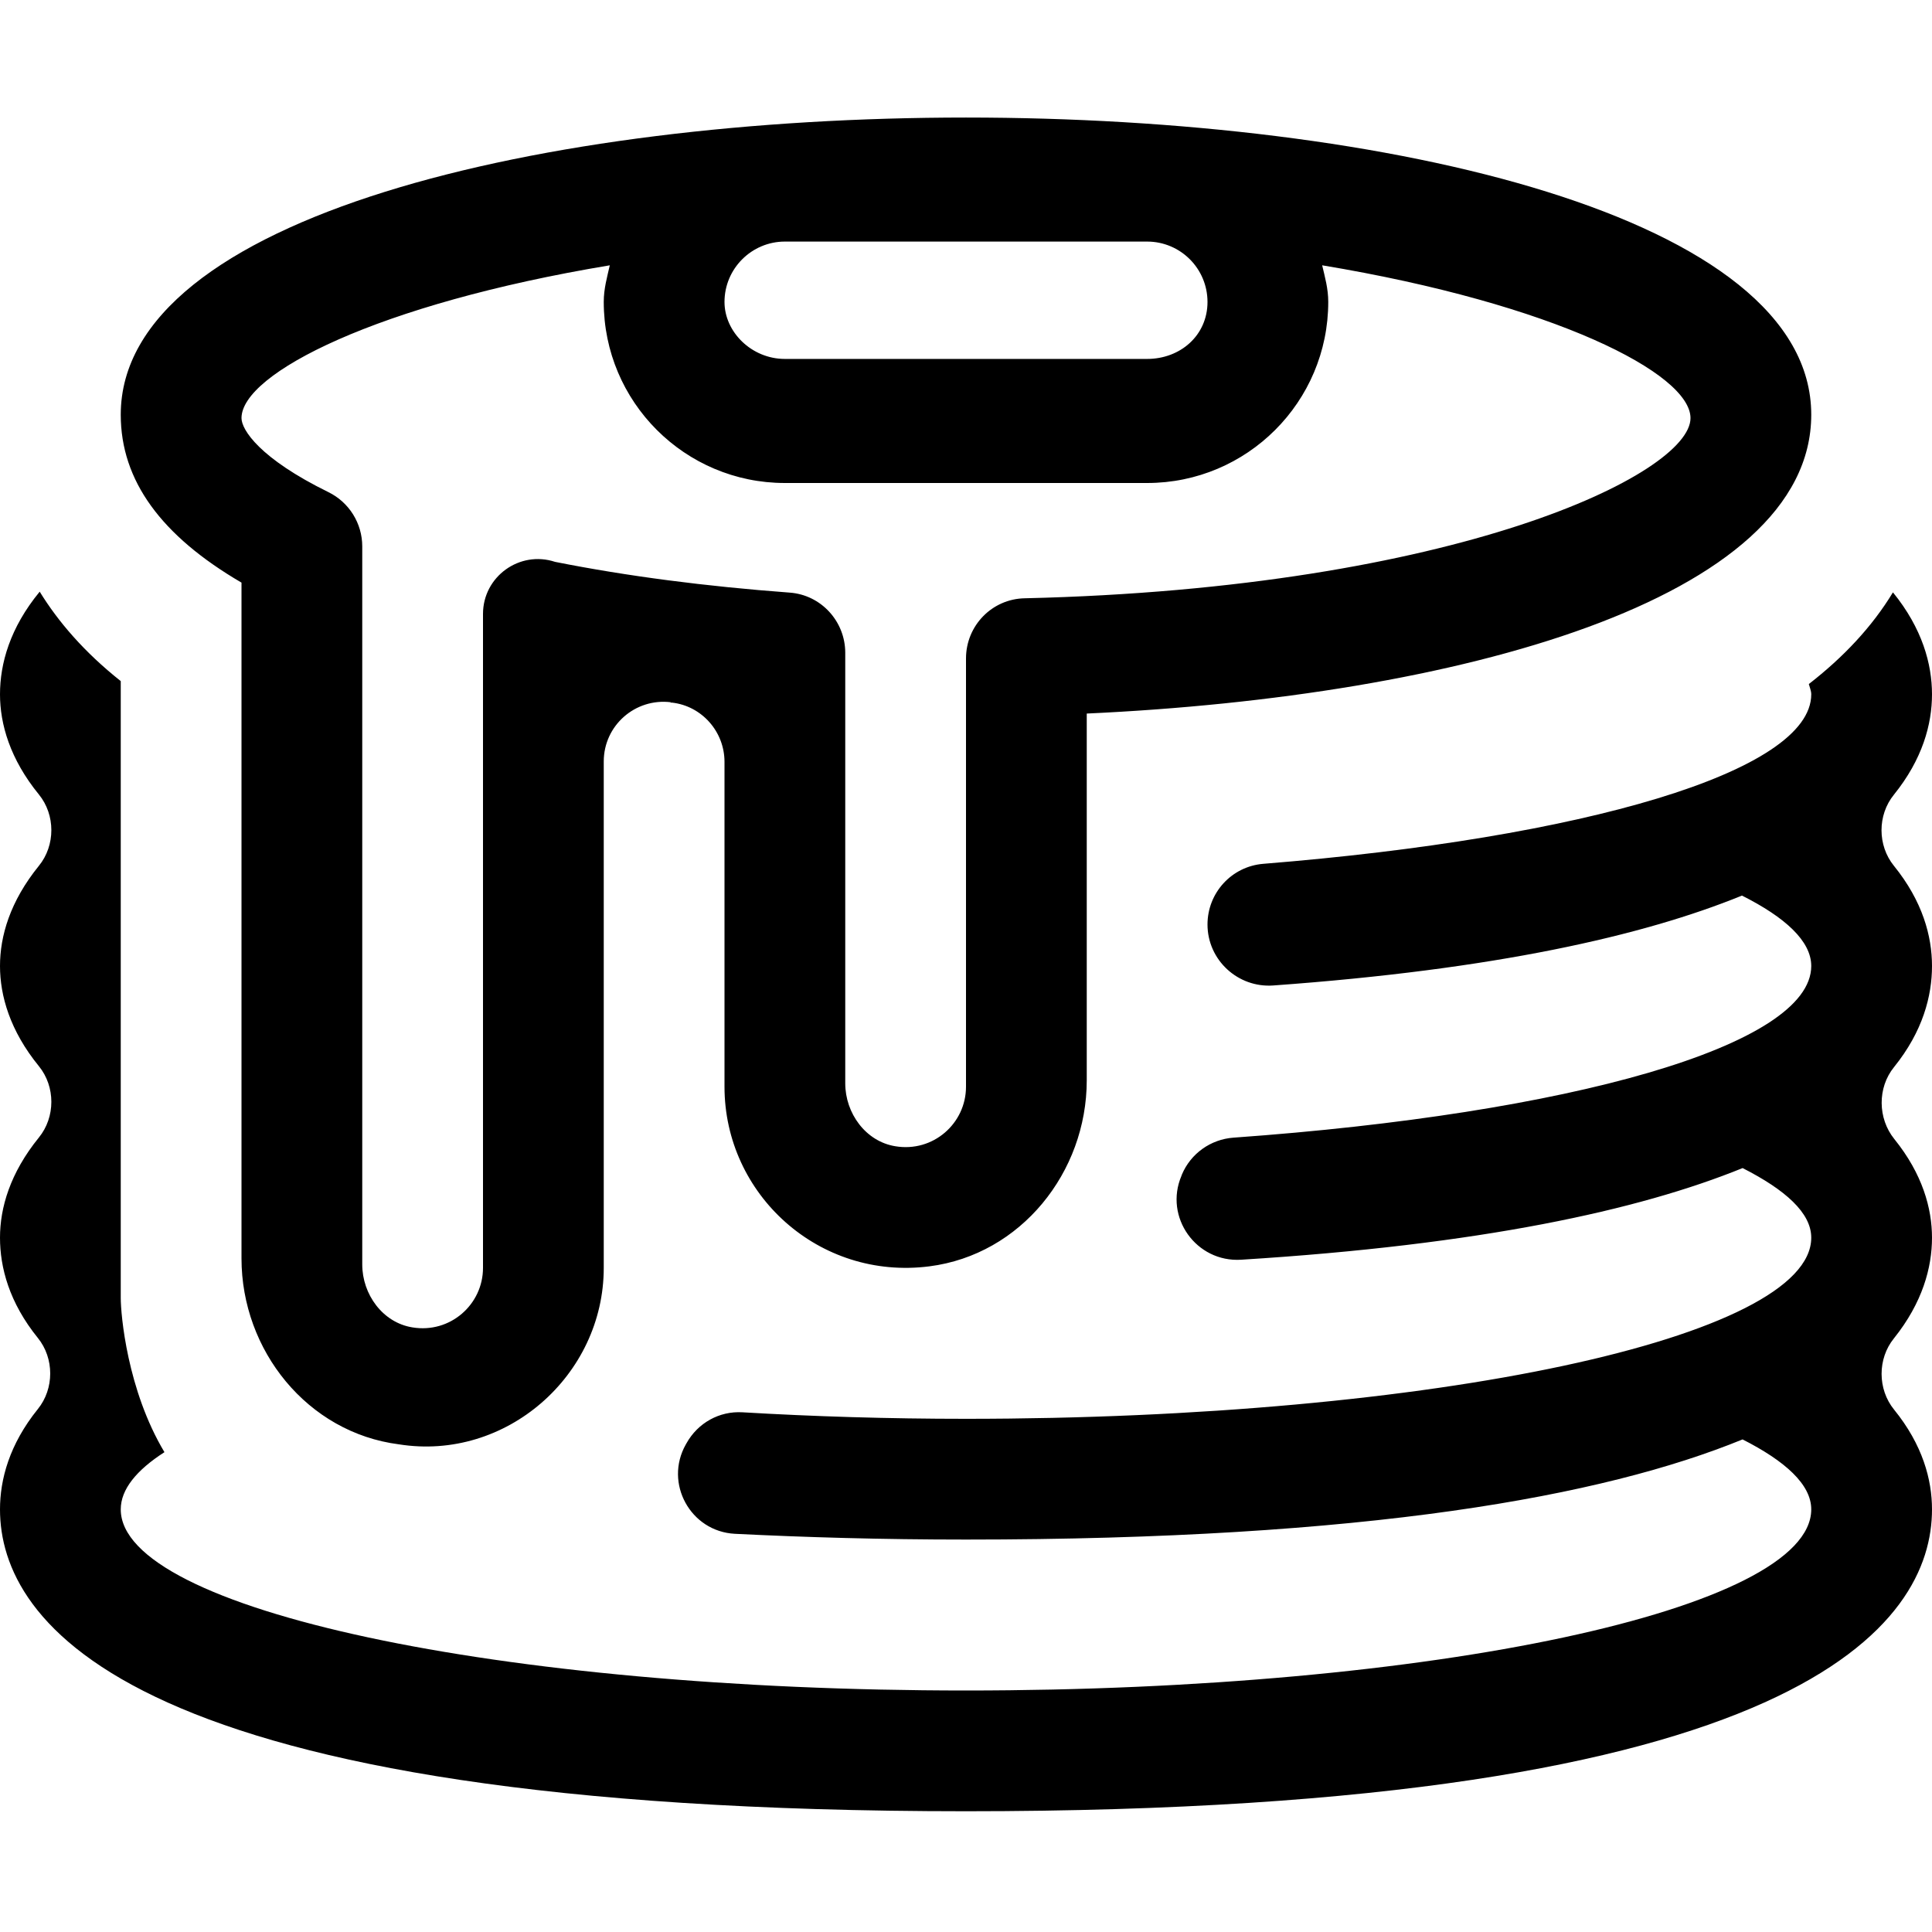
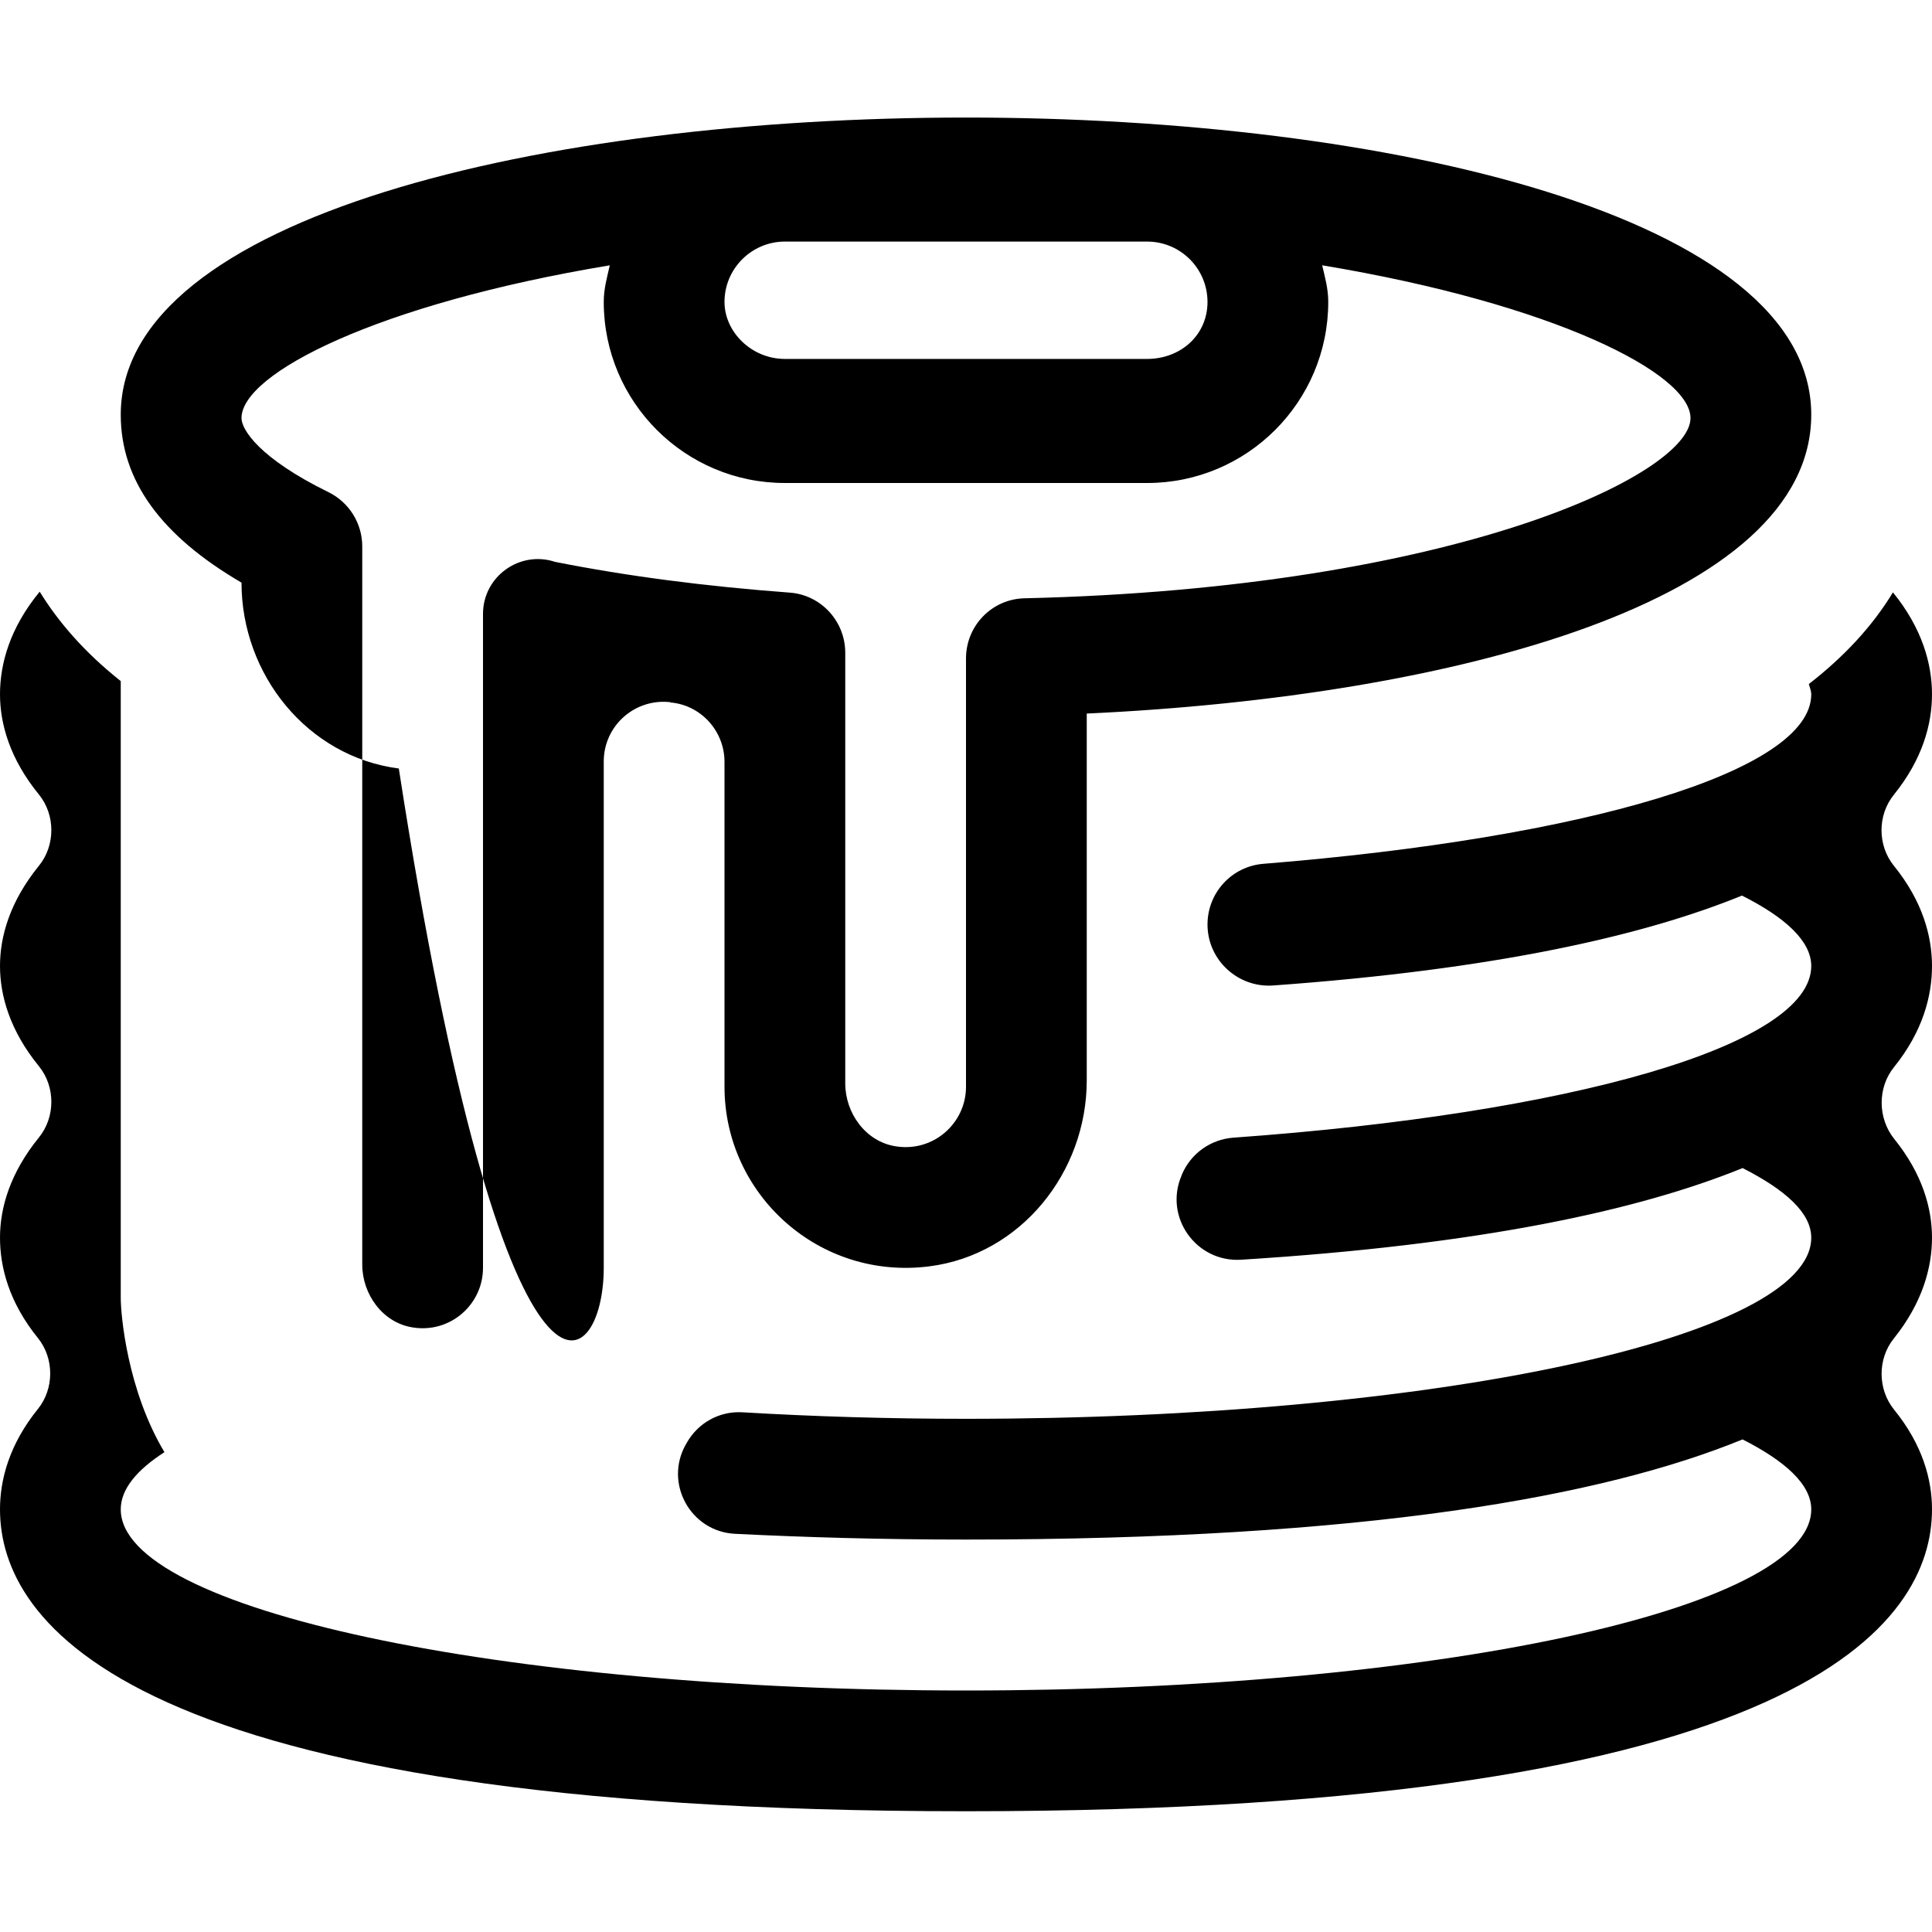
<svg xmlns="http://www.w3.org/2000/svg" viewBox="0 0 512 512">
-   <path d="M512 256c0-7.885-2.484-17.16-10.1-26.56c-4.367-5.391-4.375-13.44-.002-18.83C509.5 201.2 512 191.9 512 184c0-8.004-2.57-17.46-10.35-27.02c-5.564 9.188-13.18 17.23-22.29 24.3C479.6 182.2 480 183.1 480 184c0 20.56-60.38 38.09-145.2 44.92C326.4 229.6 320 236.6 320 245c0 9.41 8.059 16.84 17.44 16.16c58.6-4.232 97.88-13.1 124.2-23.82C473.1 243.1 480 249.4 480 256c0 21.19-64.15 39.13-153.1 45.49c-6.047 .434-11.34 4.203-13.69 9.793L313.1 311.6c-4.668 10.97 3.912 22.98 15.81 22.24c63.32-3.936 105.3-13.07 132.9-24.29C473.1 315.3 480 321.4 480 328c0 26.51-100.3 48-224 48c-20.53 0-40.36-.613-59.24-1.727c-6.139-.363-11.82 2.816-14.82 8.186c-.062 .111-.125 .223-.19 .334c-5.803 10.25 1.217 23.06 12.98 23.68C213.3 407.4 233.6 408 256 408c106.1 0 168.8-11.41 205.8-26.54C473.1 387.2 480 393.4 480 400c0 26.51-100.3 48-224 48s-224-21.49-224-48c0-5.303 4.17-10.39 11.58-15.16C33.68 368.3 32 348.3 32 344V180.5C22.29 172.8 15.38 164.7 10.52 156.8C2.613 166.4 0 175.9 0 184c0 7.879 2.643 17.15 10.3 26.54c4.412 5.41 4.412 13.51 0 18.92C2.643 238.9 0 248.1 0 256c0 7.879 2.643 17.15 10.3 26.54c4.412 5.41 4.412 13.51 0 18.92C2.643 310.9 0 320.1 0 328c0 7.889 2.432 17.18 10.04 26.58c4.357 5.389 4.354 13.43 .004 18.82C2.455 382.8 0 392.1 0 400c0 29.88 33.26 80 256 80s256-50.12 256-80c0-7.859-2.469-17.1-10.06-26.45c-4.381-5.395-4.406-13.46-.037-18.86C509.5 345.2 512 335.9 512 328c0-7.773-2.52-16.89-9.984-26.14c-4.414-5.467-4.504-13.6-.086-19.06C509.6 273.3 512 263.9 512 256zM64 154.4v179.1c0 24.39 17.49 46.16 41.69 49.26C134.1 387.3 160 364.5 160 336V201.8c0-9.525 8.318-16.85 17.78-15.7C177.9 186.2 177.1 186.2 178.1 186.2C186 187.1 192 193.9 192 201.9V288c0 28.54 25.04 51.35 54.31 47.59C270.5 332.5 288 310.7 288 286.3V189.1c97.97-4.531 192-30.08 192-79.2c0-105-448-105-448 0C32 127.4 42.75 142 64 154.4zM208 64.02h96c8.836 0 16 7.162 16 16c0 8.836-7.164 15.1-16 15.1h-96c-8.836 0-16-7.161-16-15.1C192 71.18 199.2 64.02 208 64.02zM161.6 70.31C160.9 73.43 160 76.47 160 80C160 106.5 181.5 128 208 128h96C330.5 128 352 106.5 352 80c0-3.529-.885-6.566-1.611-9.691C412 80.55 448 98.99 448 110.8c0 14.81-62.25 45.08-176.4 47.75C262.9 158.7 256 165.8 256 174.5V288c0 9.723-8.719 17.44-18.72 15.77C229.4 302.5 224 295 224 287.1V173c0-8.334-6.396-15.34-14.71-15.95C187.1 155.4 166.2 152.7 147.1 148.9C137.7 145.8 128 152.8 128 162.7V336c0 9.723-8.719 17.44-18.72 15.77C101.4 350.5 96 343 96 335.1V144.8c0-6.111-3.48-11.69-8.969-14.38C68.84 121.5 64 113.9 64 110.8C64 98.99 99.96 80.55 161.6 70.31z" />
+   <path d="M512 256c0-7.885-2.484-17.16-10.1-26.56c-4.367-5.391-4.375-13.44-.002-18.83C509.5 201.2 512 191.9 512 184c0-8.004-2.57-17.46-10.35-27.02c-5.564 9.188-13.18 17.23-22.29 24.3C479.6 182.2 480 183.1 480 184c0 20.56-60.38 38.09-145.2 44.92C326.4 229.6 320 236.6 320 245c0 9.41 8.059 16.84 17.44 16.16c58.6-4.232 97.88-13.1 124.2-23.82C473.1 243.1 480 249.4 480 256c0 21.19-64.15 39.13-153.1 45.49c-6.047 .434-11.34 4.203-13.69 9.793L313.1 311.6c-4.668 10.97 3.912 22.98 15.81 22.24c63.32-3.936 105.3-13.07 132.9-24.29C473.1 315.3 480 321.4 480 328c0 26.51-100.3 48-224 48c-20.53 0-40.36-.613-59.24-1.727c-6.139-.363-11.82 2.816-14.82 8.186c-.062 .111-.125 .223-.19 .334c-5.803 10.25 1.217 23.06 12.98 23.68C213.3 407.4 233.6 408 256 408c106.1 0 168.8-11.41 205.8-26.54C473.1 387.2 480 393.4 480 400c0 26.51-100.3 48-224 48s-224-21.49-224-48c0-5.303 4.17-10.39 11.58-15.16C33.68 368.3 32 348.3 32 344V180.5C22.29 172.8 15.38 164.7 10.52 156.8C2.613 166.4 0 175.9 0 184c0 7.879 2.643 17.15 10.3 26.54c4.412 5.41 4.412 13.51 0 18.92C2.643 238.9 0 248.1 0 256c0 7.879 2.643 17.15 10.3 26.54c4.412 5.41 4.412 13.51 0 18.92C2.643 310.9 0 320.1 0 328c0 7.889 2.432 17.18 10.04 26.58c4.357 5.389 4.354 13.43 .004 18.82C2.455 382.8 0 392.1 0 400c0 29.88 33.26 80 256 80s256-50.12 256-80c0-7.859-2.469-17.1-10.06-26.45c-4.381-5.395-4.406-13.46-.037-18.86C509.5 345.2 512 335.9 512 328c0-7.773-2.52-16.89-9.984-26.14c-4.414-5.467-4.504-13.6-.086-19.06C509.6 273.3 512 263.9 512 256zM64 154.4c0 24.39 17.49 46.16 41.69 49.26C134.1 387.3 160 364.5 160 336V201.8c0-9.525 8.318-16.85 17.78-15.7C177.9 186.2 177.1 186.2 178.1 186.2C186 187.1 192 193.9 192 201.9V288c0 28.54 25.04 51.35 54.31 47.59C270.5 332.5 288 310.7 288 286.3V189.1c97.97-4.531 192-30.08 192-79.2c0-105-448-105-448 0C32 127.4 42.75 142 64 154.4zM208 64.02h96c8.836 0 16 7.162 16 16c0 8.836-7.164 15.1-16 15.1h-96c-8.836 0-16-7.161-16-15.1C192 71.18 199.2 64.02 208 64.02zM161.6 70.31C160.9 73.43 160 76.47 160 80C160 106.5 181.5 128 208 128h96C330.5 128 352 106.5 352 80c0-3.529-.885-6.566-1.611-9.691C412 80.55 448 98.99 448 110.8c0 14.81-62.25 45.08-176.4 47.75C262.9 158.7 256 165.8 256 174.5V288c0 9.723-8.719 17.44-18.72 15.77C229.4 302.5 224 295 224 287.1V173c0-8.334-6.396-15.34-14.71-15.95C187.1 155.4 166.2 152.7 147.1 148.9C137.7 145.8 128 152.8 128 162.7V336c0 9.723-8.719 17.44-18.72 15.77C101.4 350.5 96 343 96 335.1V144.8c0-6.111-3.48-11.69-8.969-14.38C68.84 121.5 64 113.9 64 110.8C64 98.99 99.96 80.55 161.6 70.31z" />
</svg>